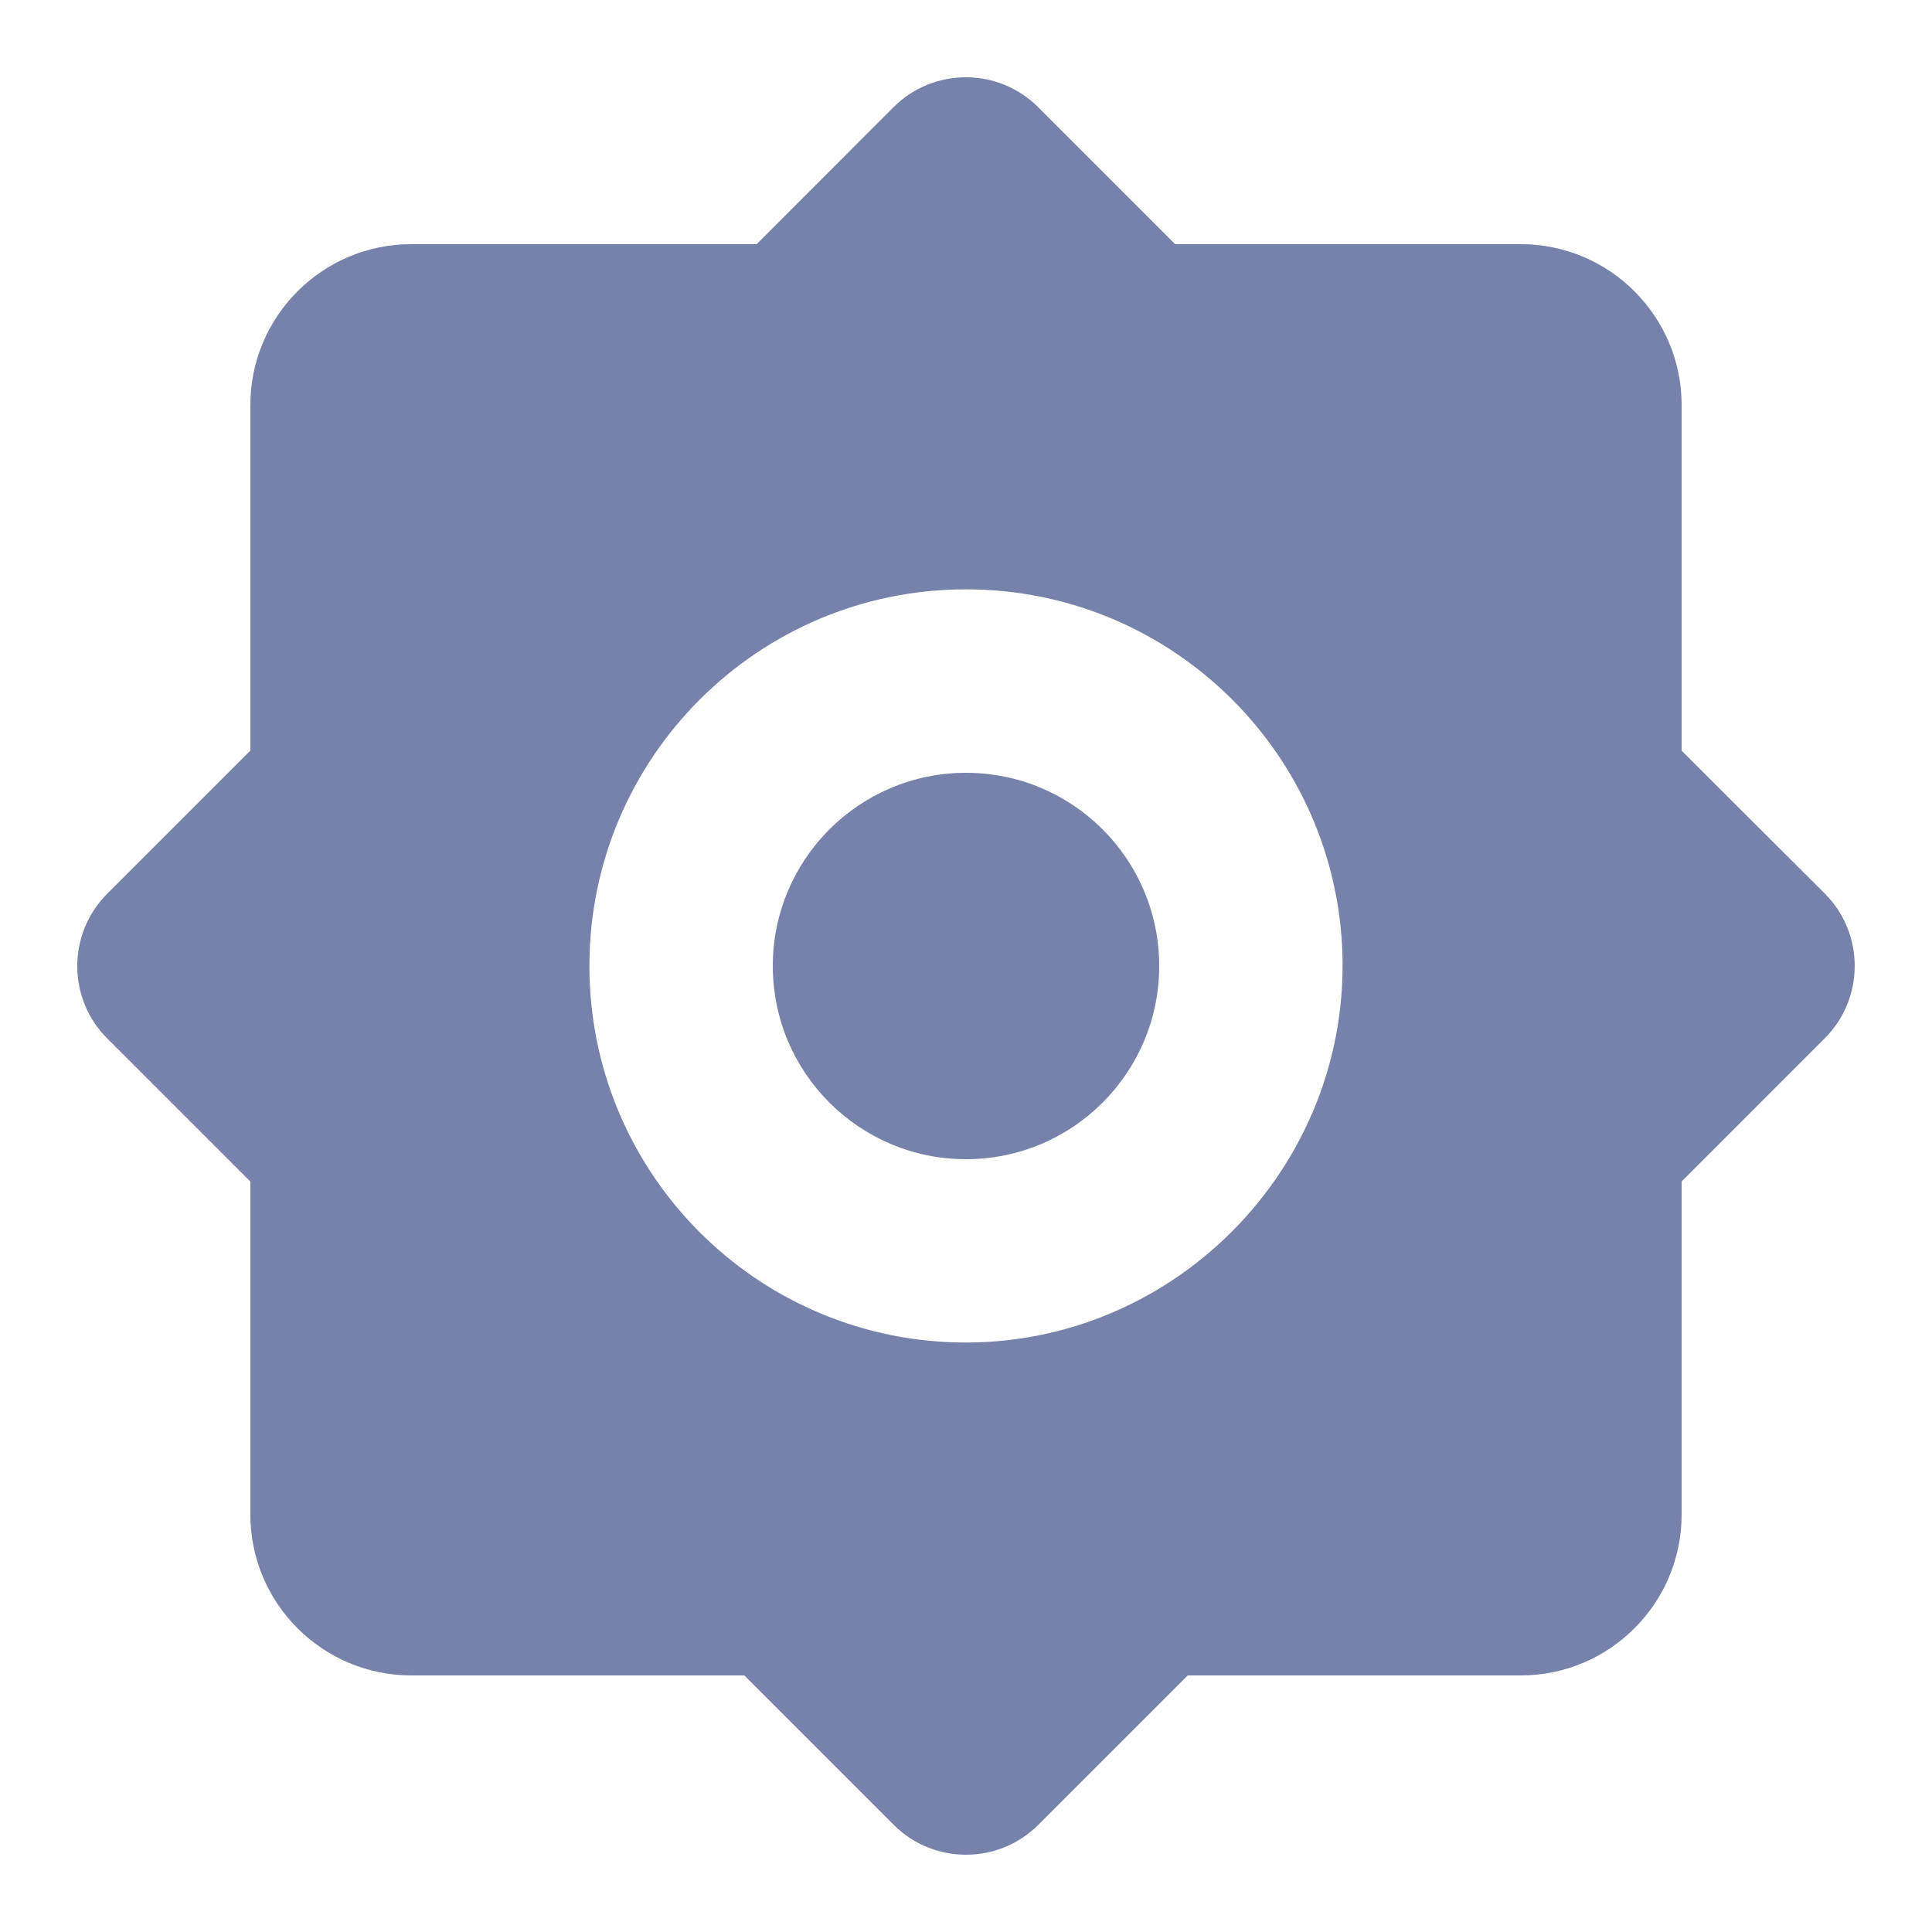
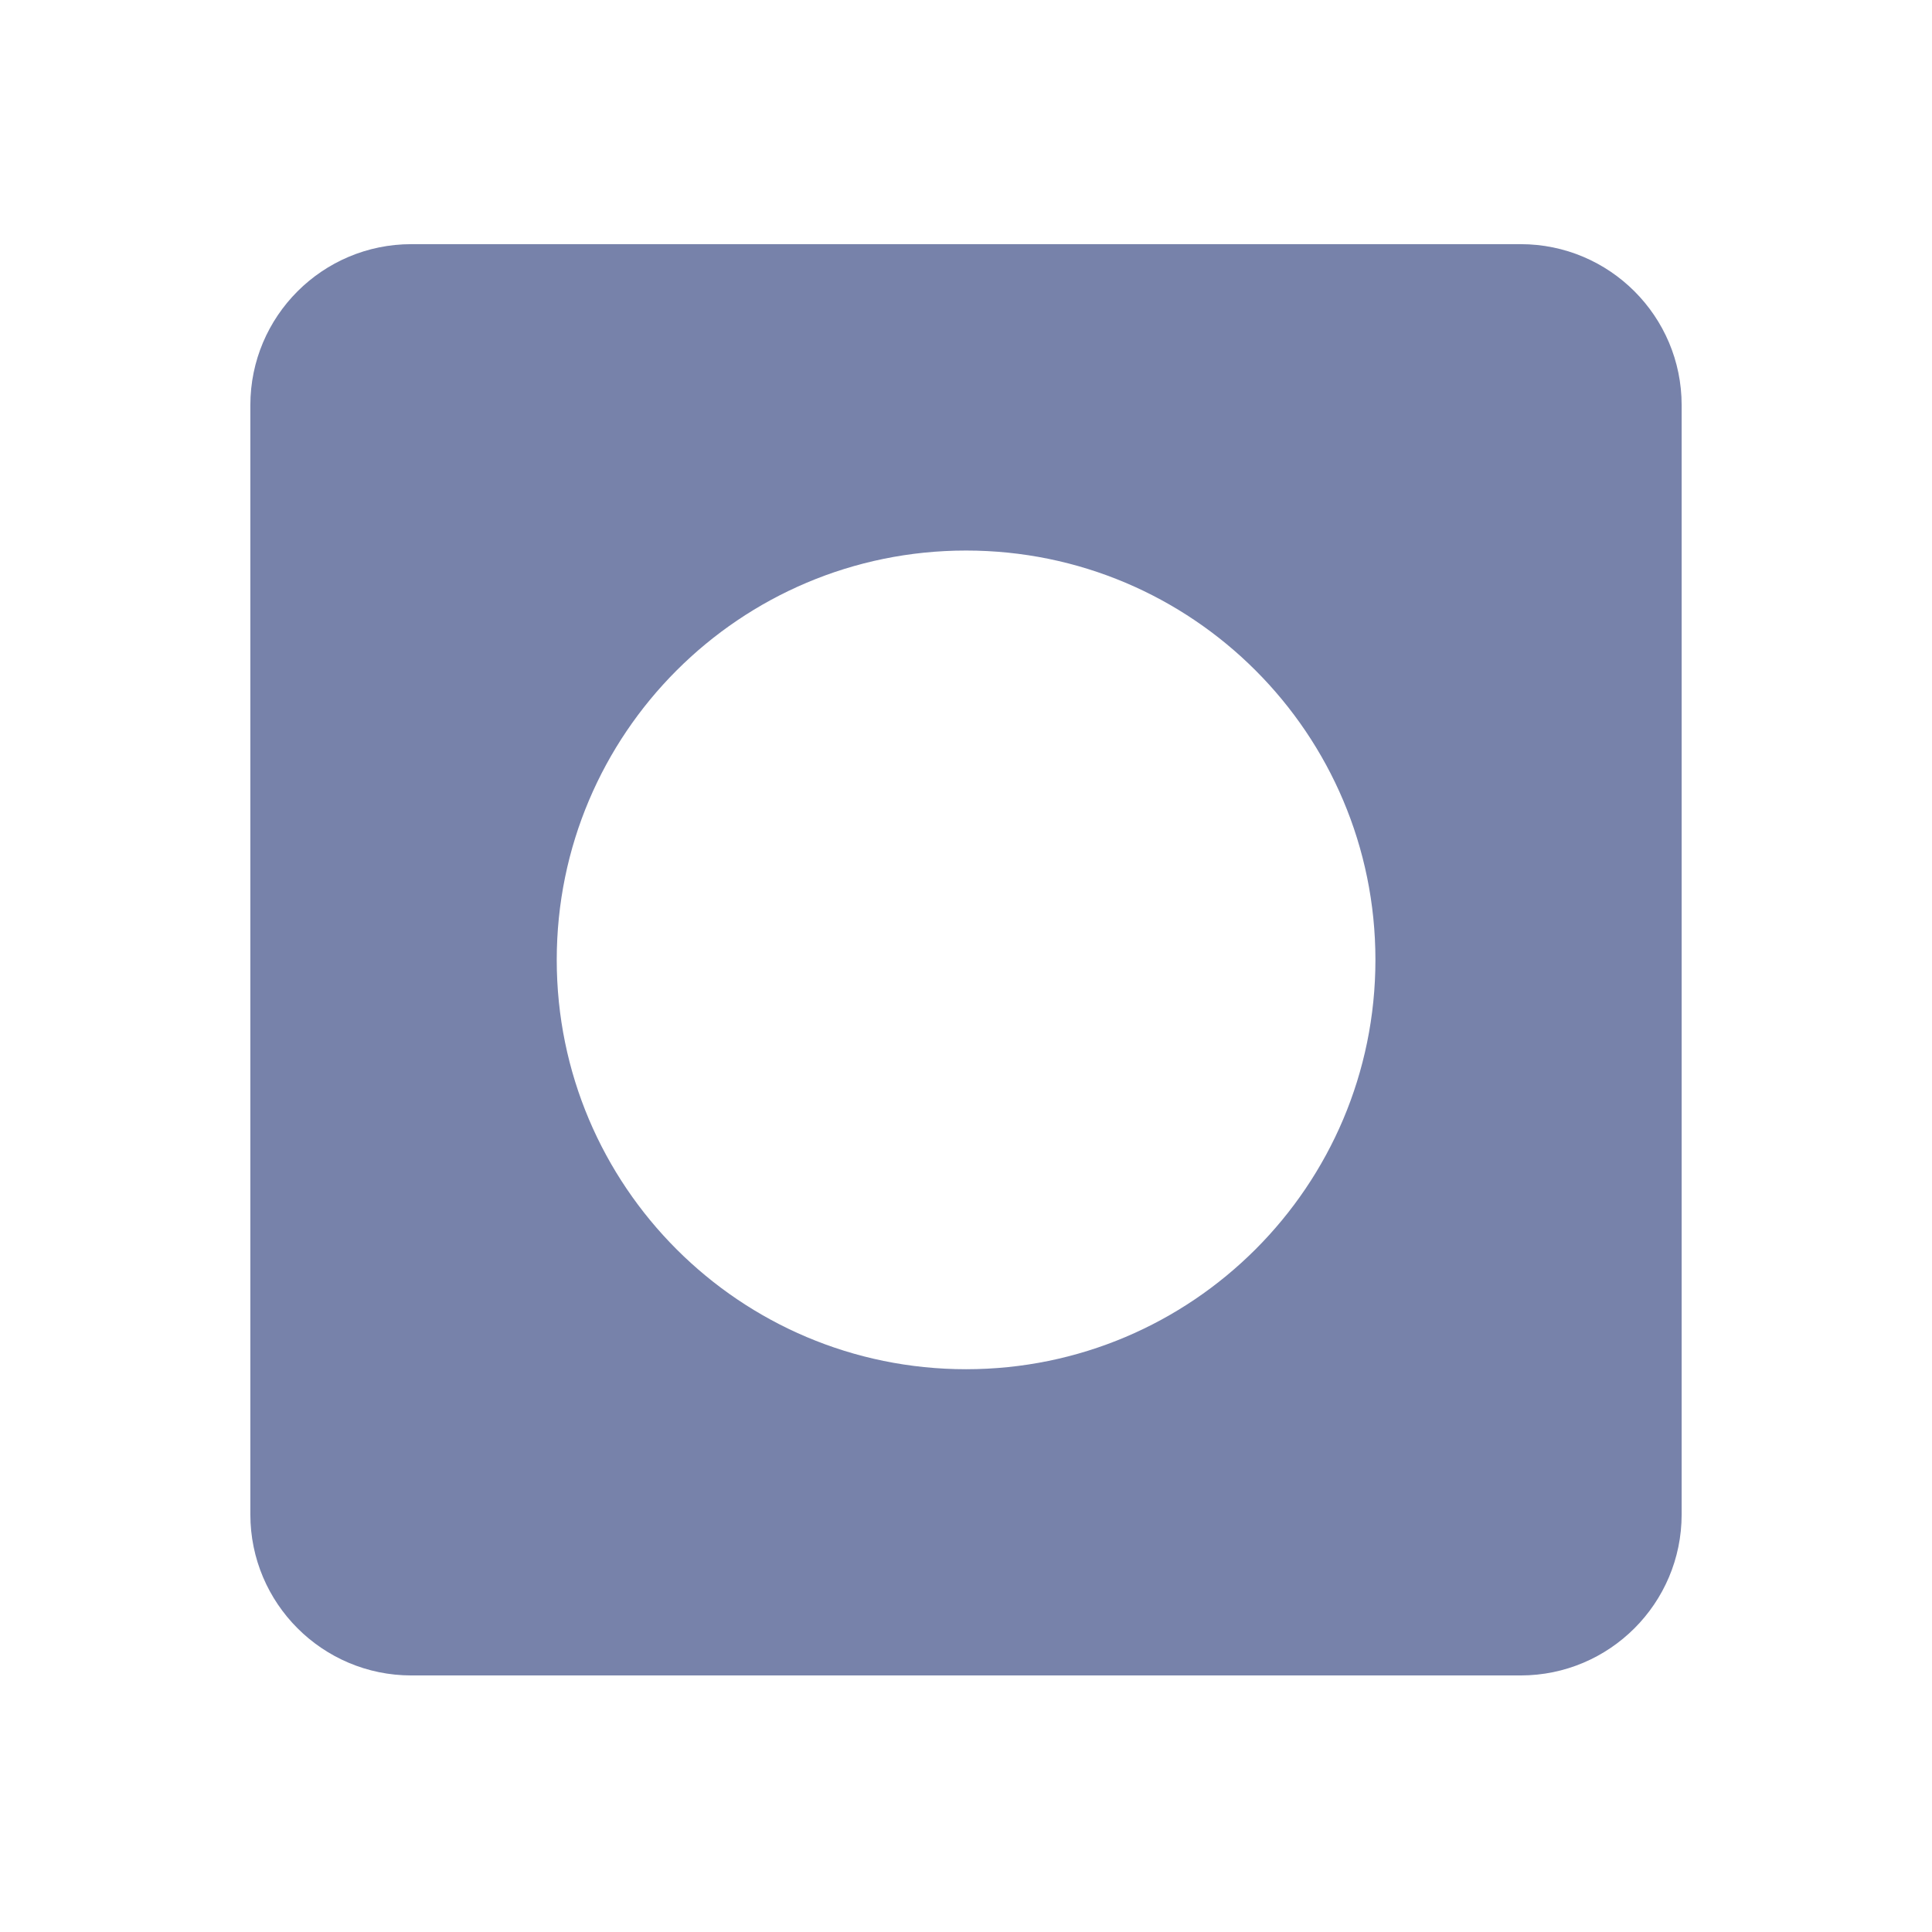
<svg xmlns="http://www.w3.org/2000/svg" width="24" height="24" viewBox="0 0 24 24" fill="none">
  <path d="M5.11 3.033C4.006 3.033 3.11 3.929 3.11 5.033V18.813C3.11 19.917 4.006 20.813 5.11 20.813H18.89C19.994 20.813 20.89 19.917 20.89 18.813V5.033C20.89 3.929 19.994 3.033 18.89 3.033H5.11ZM12.001 17.009C9.192 17.009 6.916 14.733 6.916 11.924C6.916 9.115 9.192 6.839 12.001 6.839C14.81 6.839 17.086 9.115 17.086 11.924C17.086 14.733 14.808 17.009 12.001 17.009Z" fill="#7782AA" />
-   <path d="M20.177 8.613L12.897 1.332C12.401 0.836 11.595 0.836 11.099 1.332L8.612 3.821L3.821 8.613L1.332 11.102C0.836 11.598 0.836 12.404 1.332 12.9L3.821 15.389L8.612 20.179L11.101 22.668C11.597 23.164 12.403 23.164 12.899 22.668L22.668 12.898C23.164 12.402 23.164 11.596 22.668 11.1L20.177 8.613ZM11.751 16.671C9.282 16.541 7.322 14.5 7.322 11.999C7.322 9.415 9.416 7.321 12 7.321C14.501 7.321 16.542 9.283 16.672 11.75C16.814 14.516 14.513 16.815 11.751 16.671Z" fill="#7782AA" />
-   <path d="M12 14.4C13.326 14.4 14.4 13.325 14.4 12C14.4 10.675 13.326 9.6 12 9.6C10.675 9.6 9.6 10.675 9.6 12C9.6 13.325 10.675 14.4 12 14.4Z" fill="#7782AA" />
</svg>